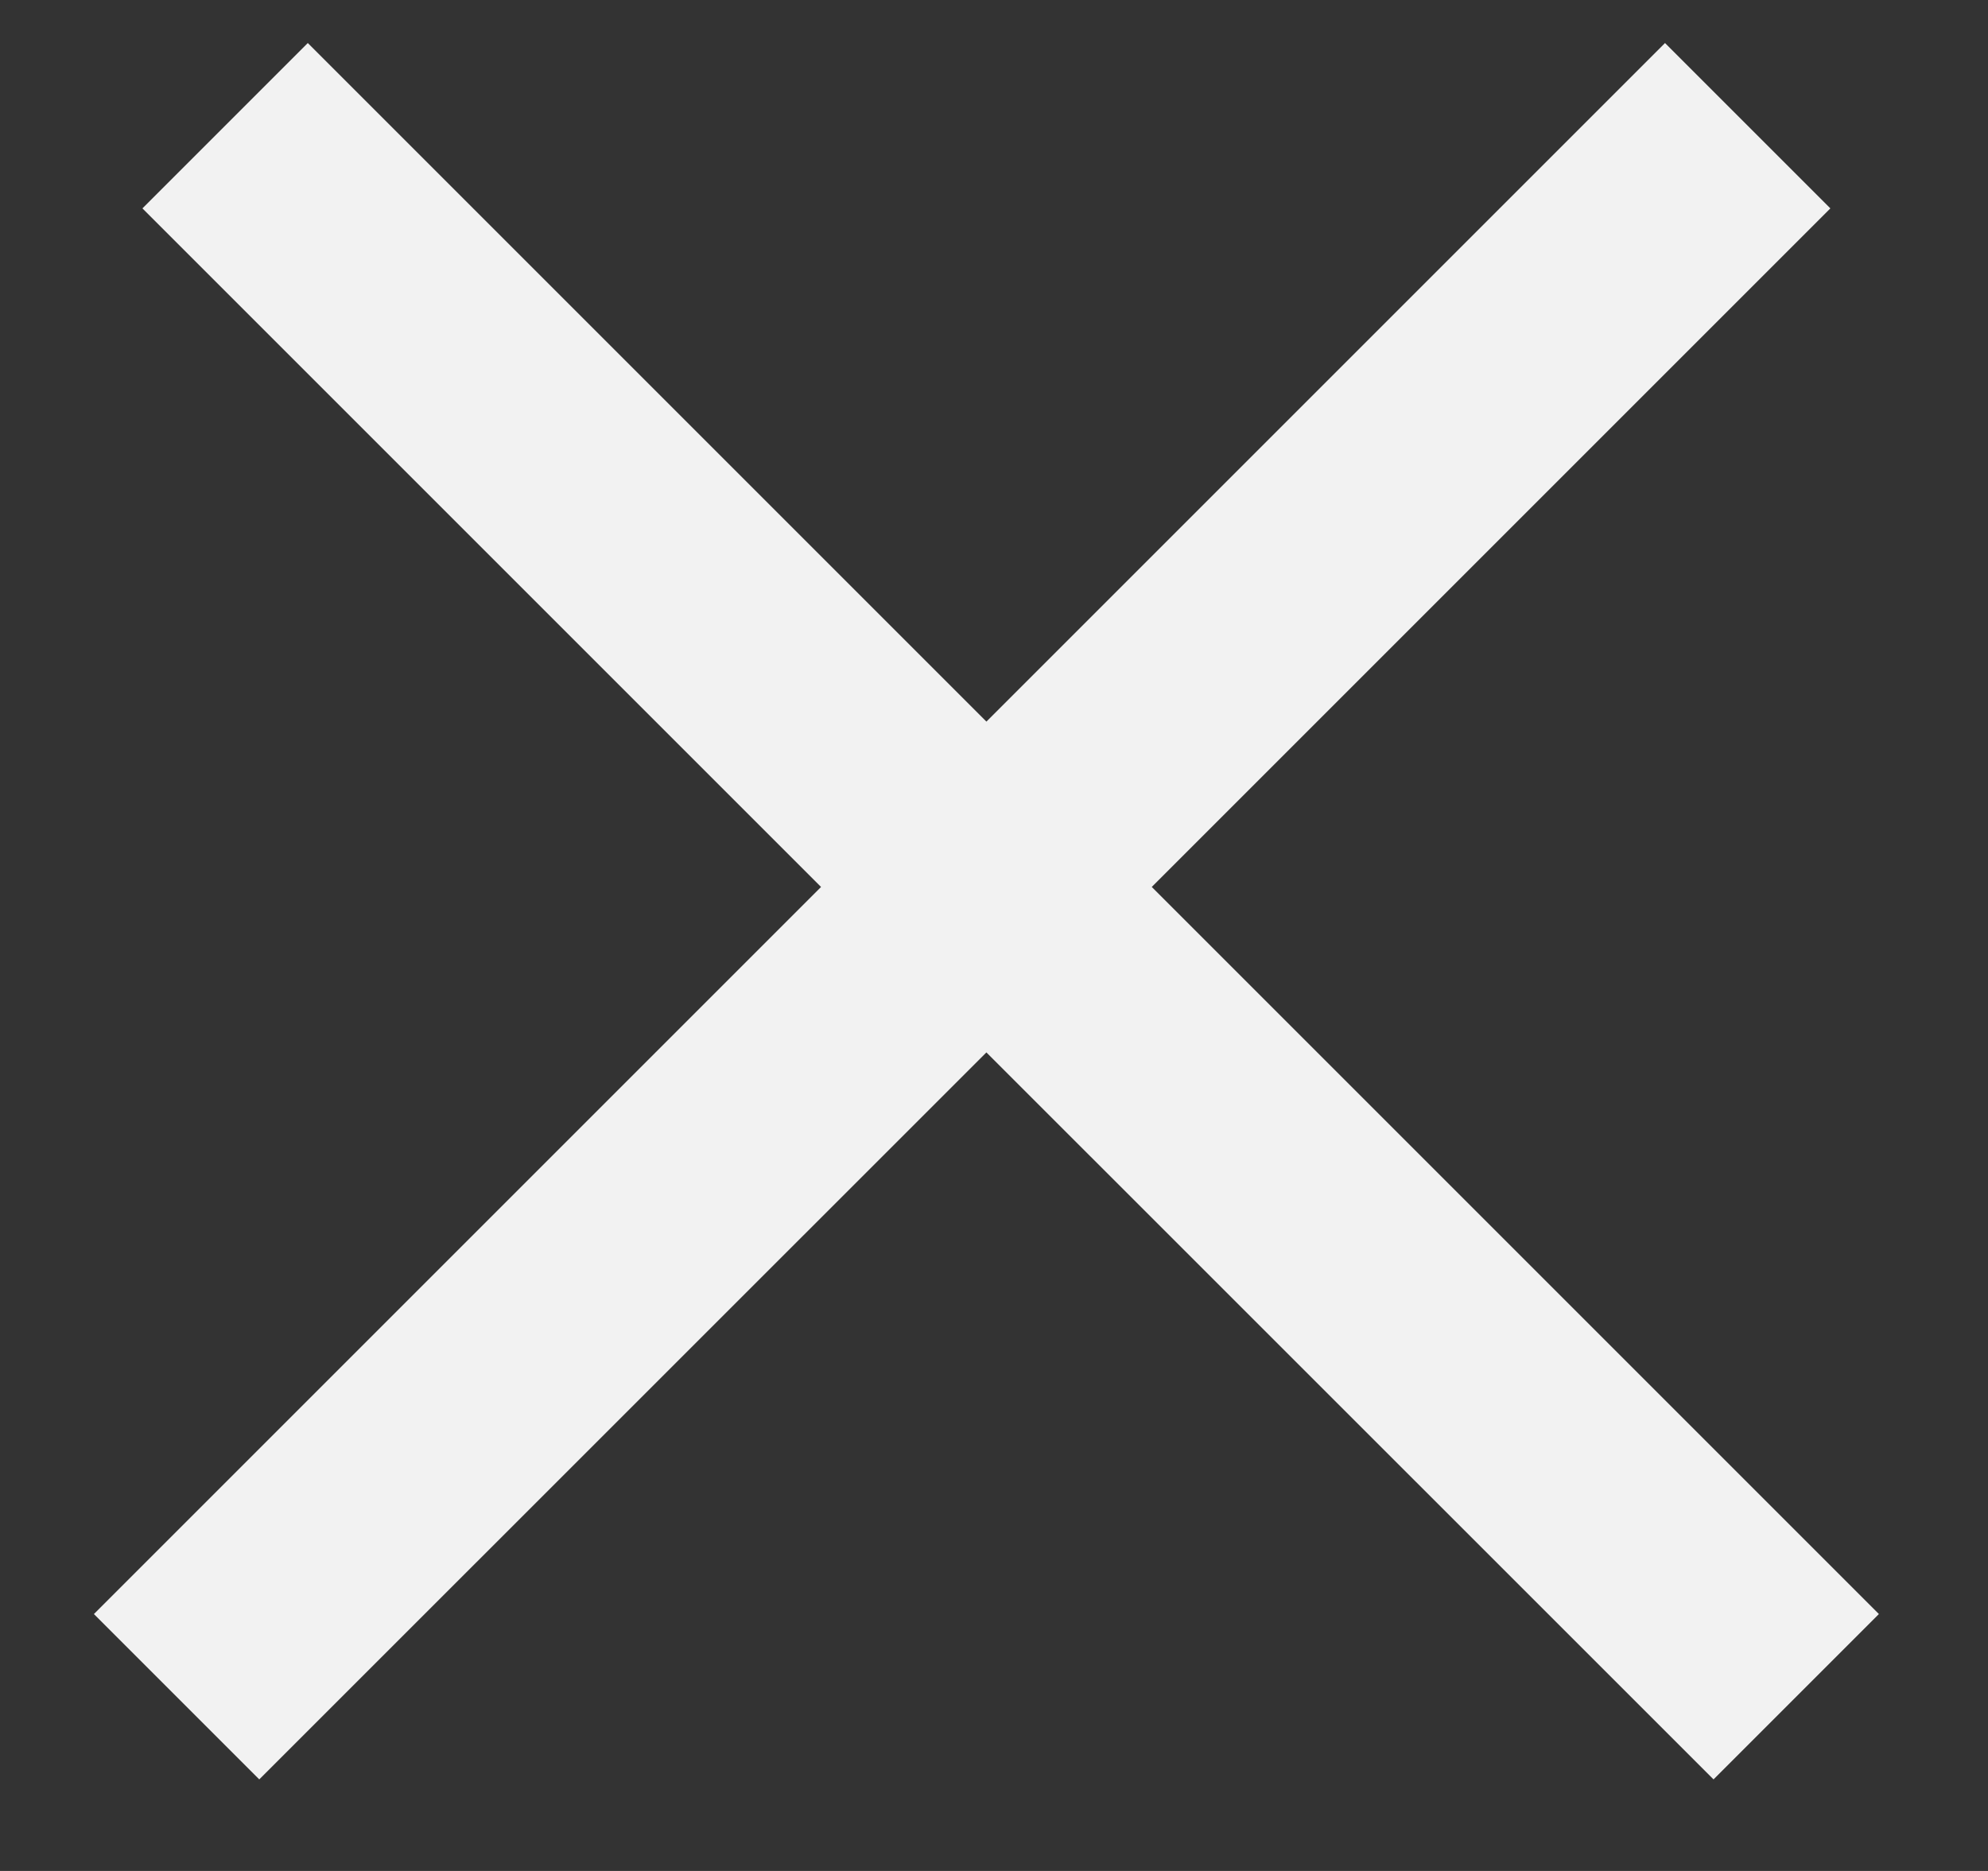
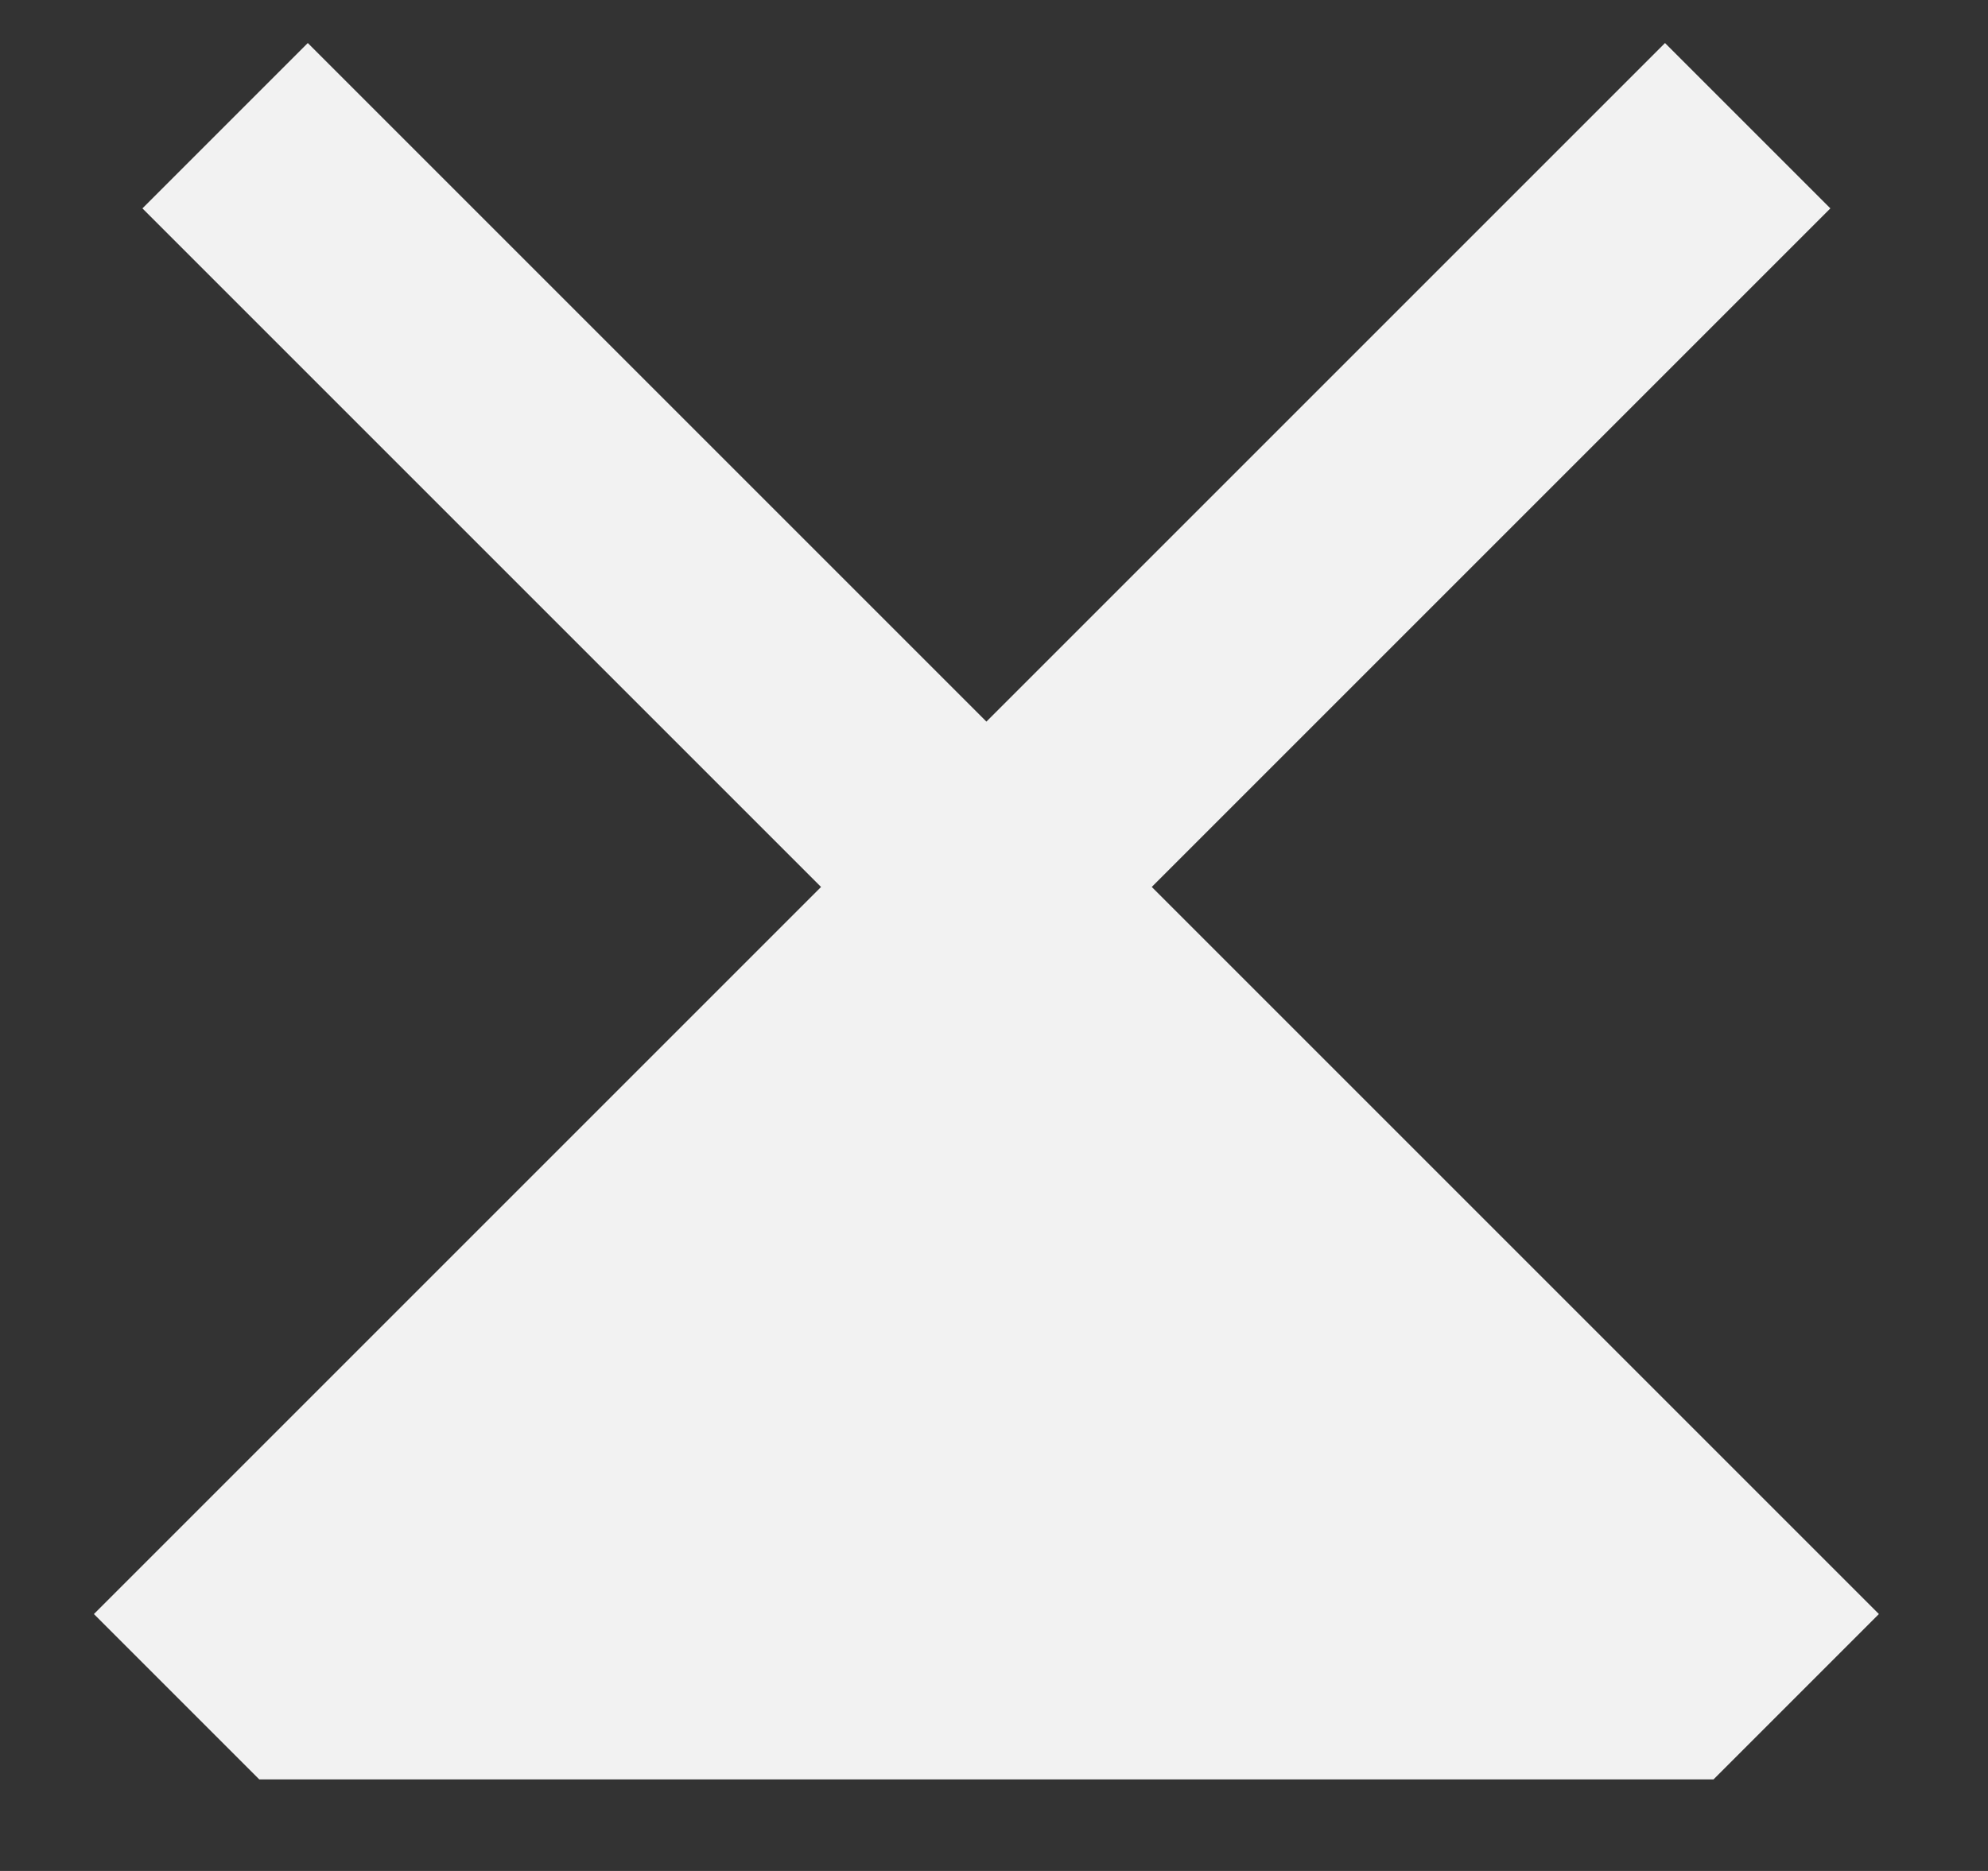
<svg xmlns="http://www.w3.org/2000/svg" width="17" height="16" viewBox="0 0 17 16" fill="none">
  <rect x="0" y="0" width="17" height="16" fill="#333333" stroke="none" />
-   <path fill-rule="evenodd" clip-rule="evenodd" d="M2.632 0.368L1.218 1.782L7.021 7.585L0.803 13.803L2.217 15.217L8.435 9L14.653 15.217L16.067 13.803L9.849 7.585L15.652 1.782L14.238 0.368L8.435 6.171L2.632 0.368Z" fill="#F2F2F2" />
+   <path fill-rule="evenodd" clip-rule="evenodd" d="M2.632 0.368L1.218 1.782L7.021 7.585L0.803 13.803L2.217 15.217L14.653 15.217L16.067 13.803L9.849 7.585L15.652 1.782L14.238 0.368L8.435 6.171L2.632 0.368Z" fill="#F2F2F2" />
</svg>